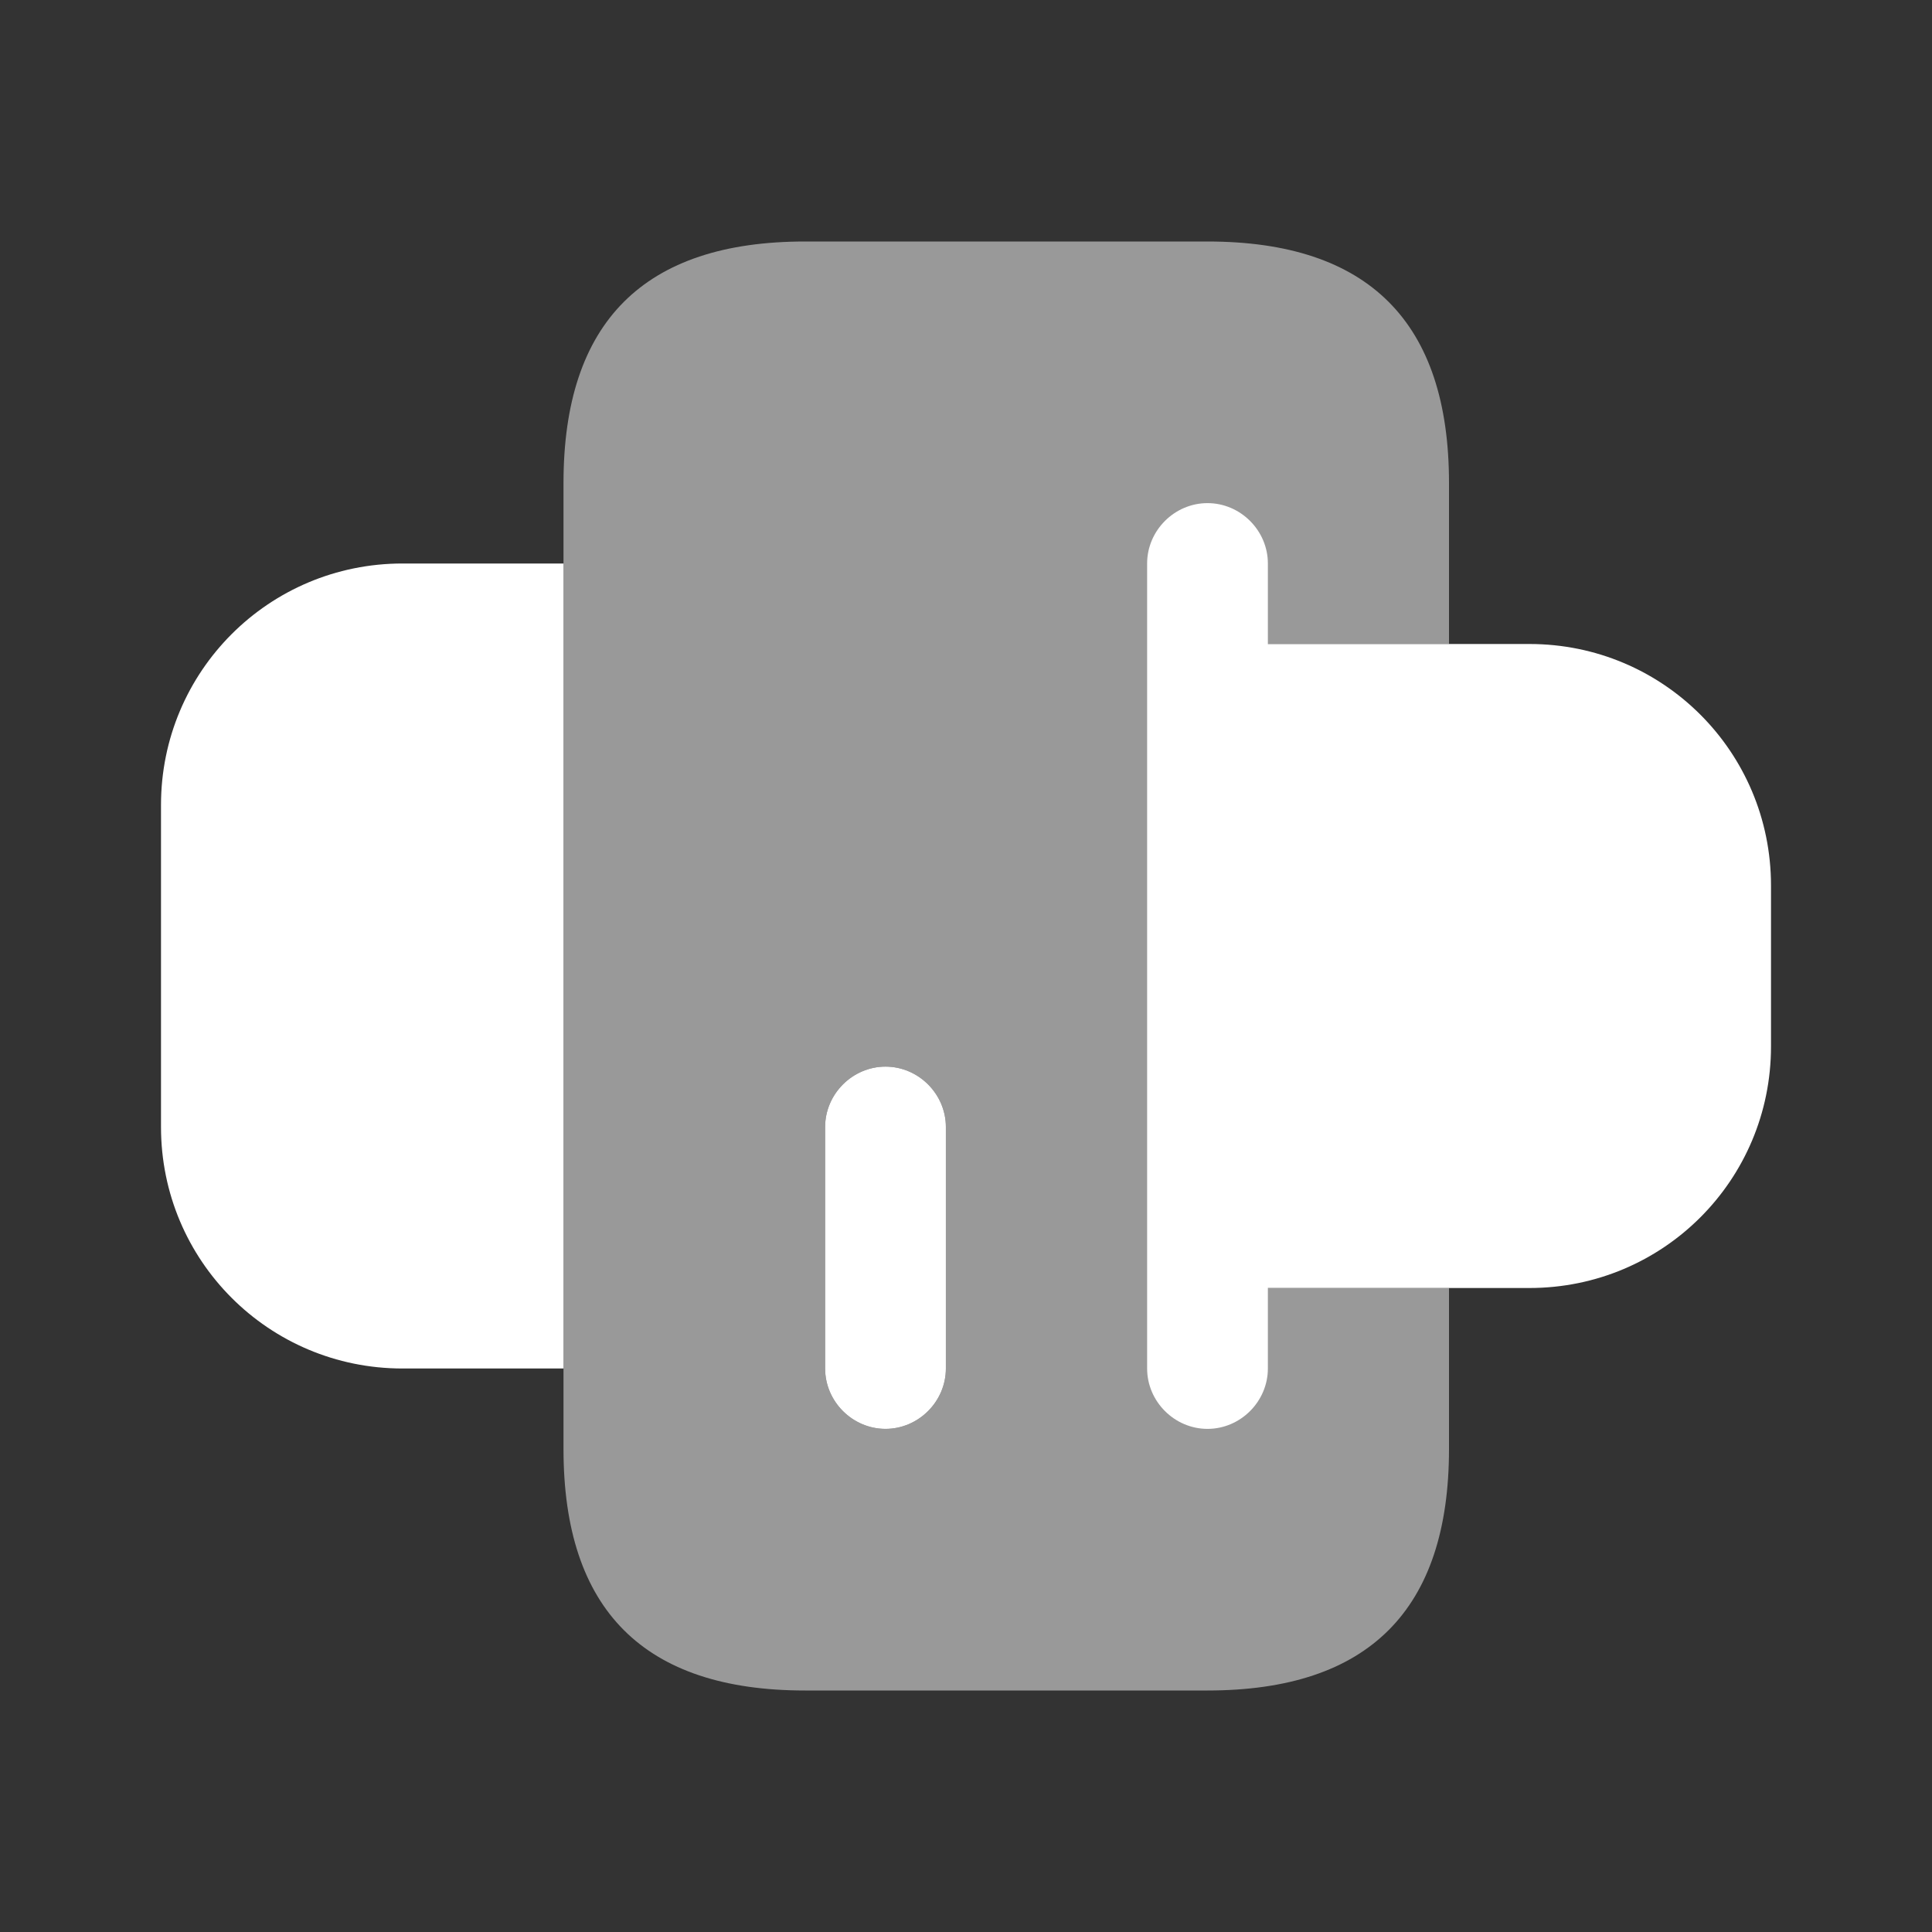
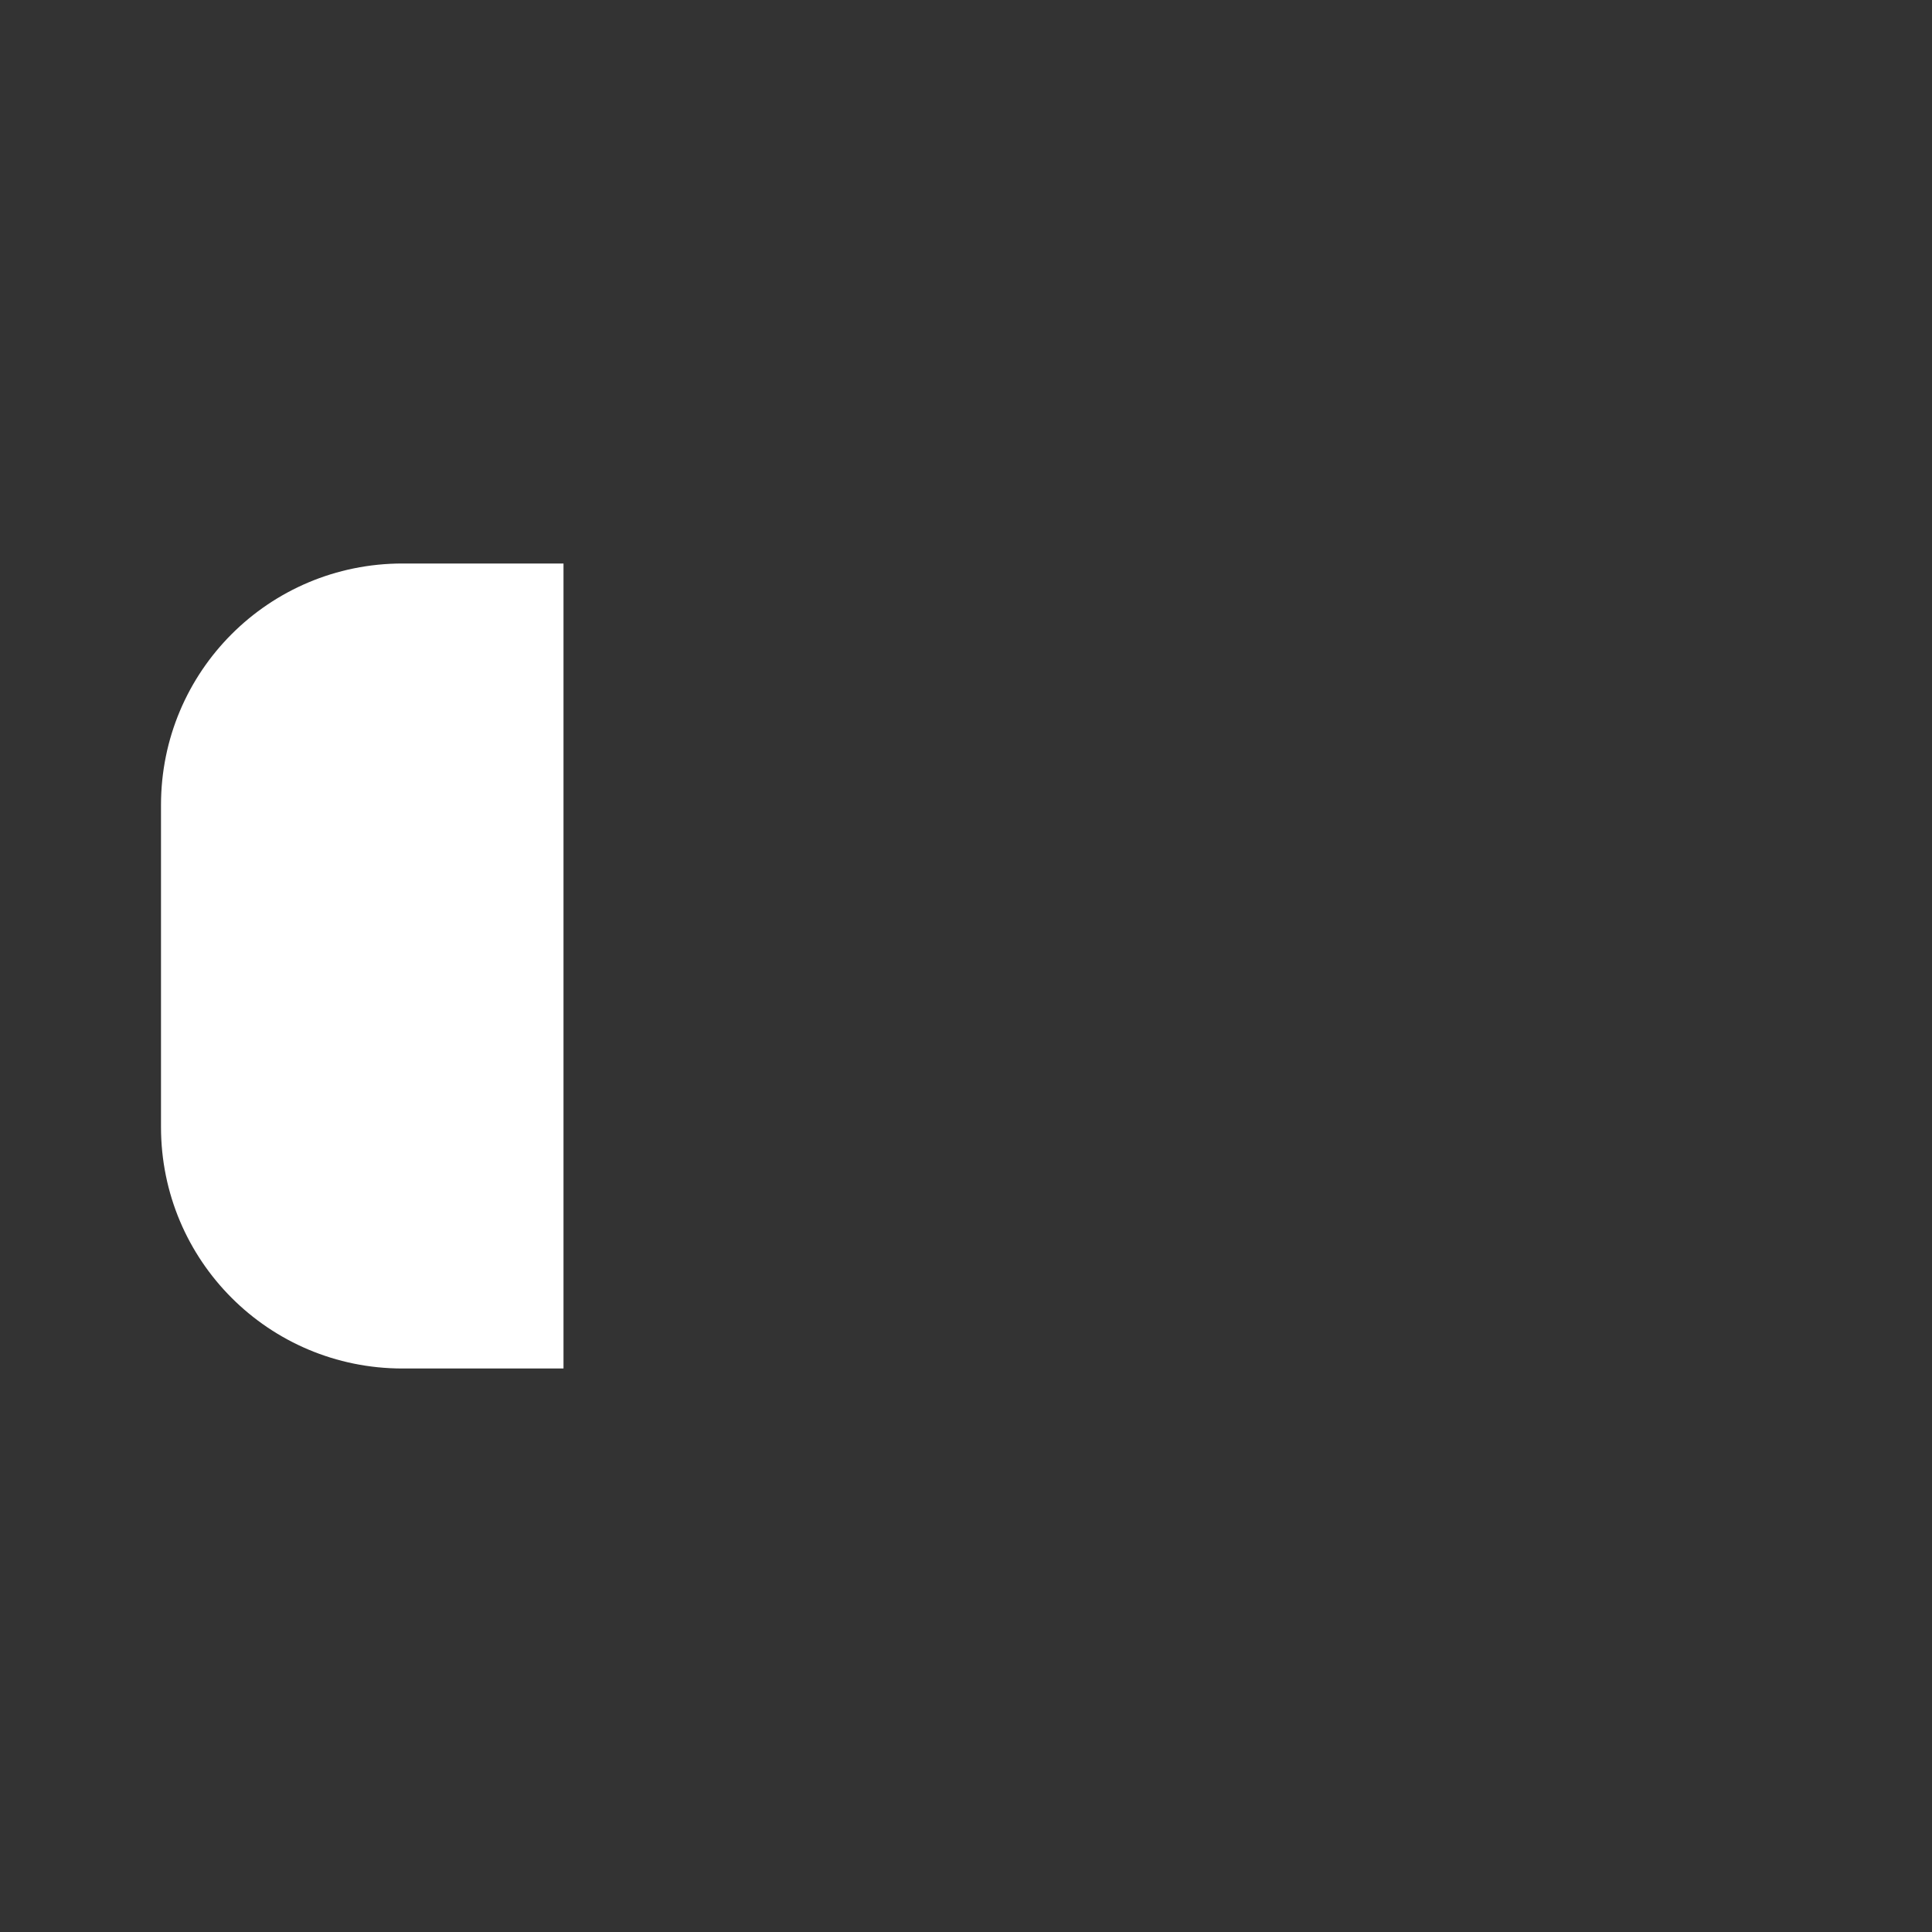
<svg xmlns="http://www.w3.org/2000/svg" width="24" height="24" viewBox="0 0 24 24" fill="none">
  <rect x="0" y="0" width="24" height="24" fill="#333333" stroke="none" />
-   <path d="M15 8L19 8C20.66 8 22 9.34 22 11L22 13C22 14.66 20.66 16 19 16L15 16L15 8Z" fill="white" />
  <path d="M7 17L5 17C3.34 17 2 15.66 2 14L2 10C2 8.34 3.34 7 5 7L7 7L7 17Z" fill="white" />
-   <path opacity="0.5" d="M7 6L7 18C7 20 8 21 10 21L15 21C17 21 18 20 18 18L18 16L15 16L15 8L18 8L18 6C18 4 17 3 15 3L10 3C8 3 7 4 7 6ZM11.75 14L11.75 17C11.75 17.41 11.41 17.75 11 17.75C10.59 17.75 10.25 17.41 10.25 17L10.25 14C10.25 13.59 10.59 13.25 11 13.25C11.41 13.25 11.75 13.59 11.75 14Z" fill="white" />
-   <path d="M11 13.25C11.41 13.25 11.75 13.59 11.75 14L11.75 17C11.75 17.41 11.41 17.75 11 17.75C10.59 17.75 10.25 17.41 10.25 17L10.25 14C10.25 13.59 10.59 13.25 11 13.25Z" fill="white" />
-   <path d="M15.75 7L15.75 17C15.75 17.41 15.41 17.75 15 17.75C14.59 17.75 14.25 17.41 14.25 17L14.25 7C14.25 6.59 14.59 6.25 15 6.25C15.41 6.25 15.75 6.59 15.75 7Z" fill="white" />
</svg>